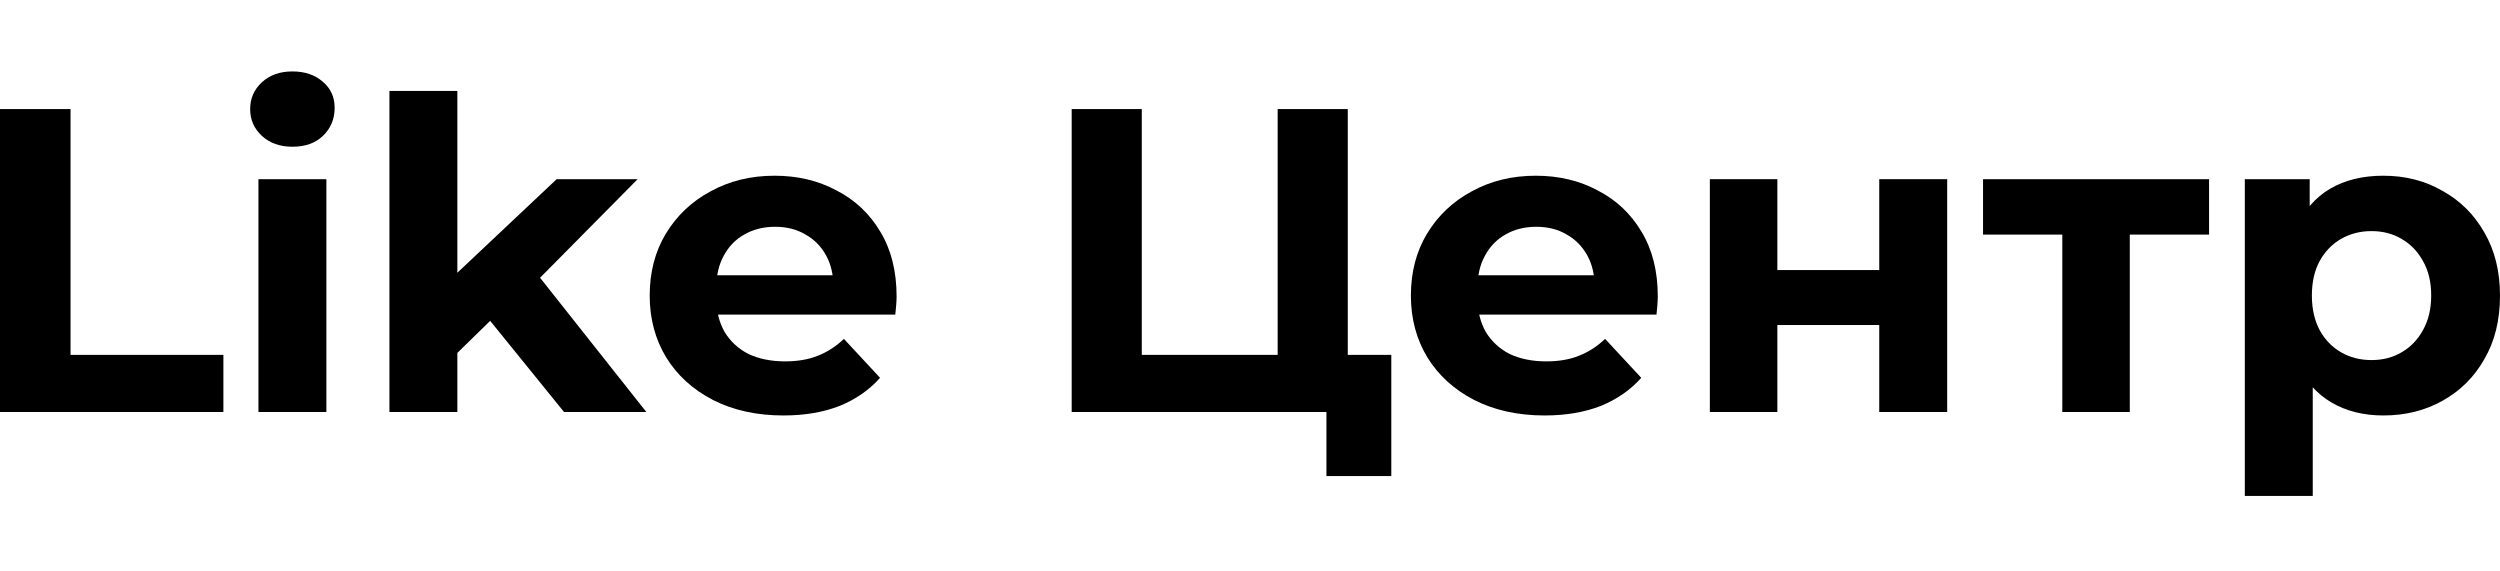
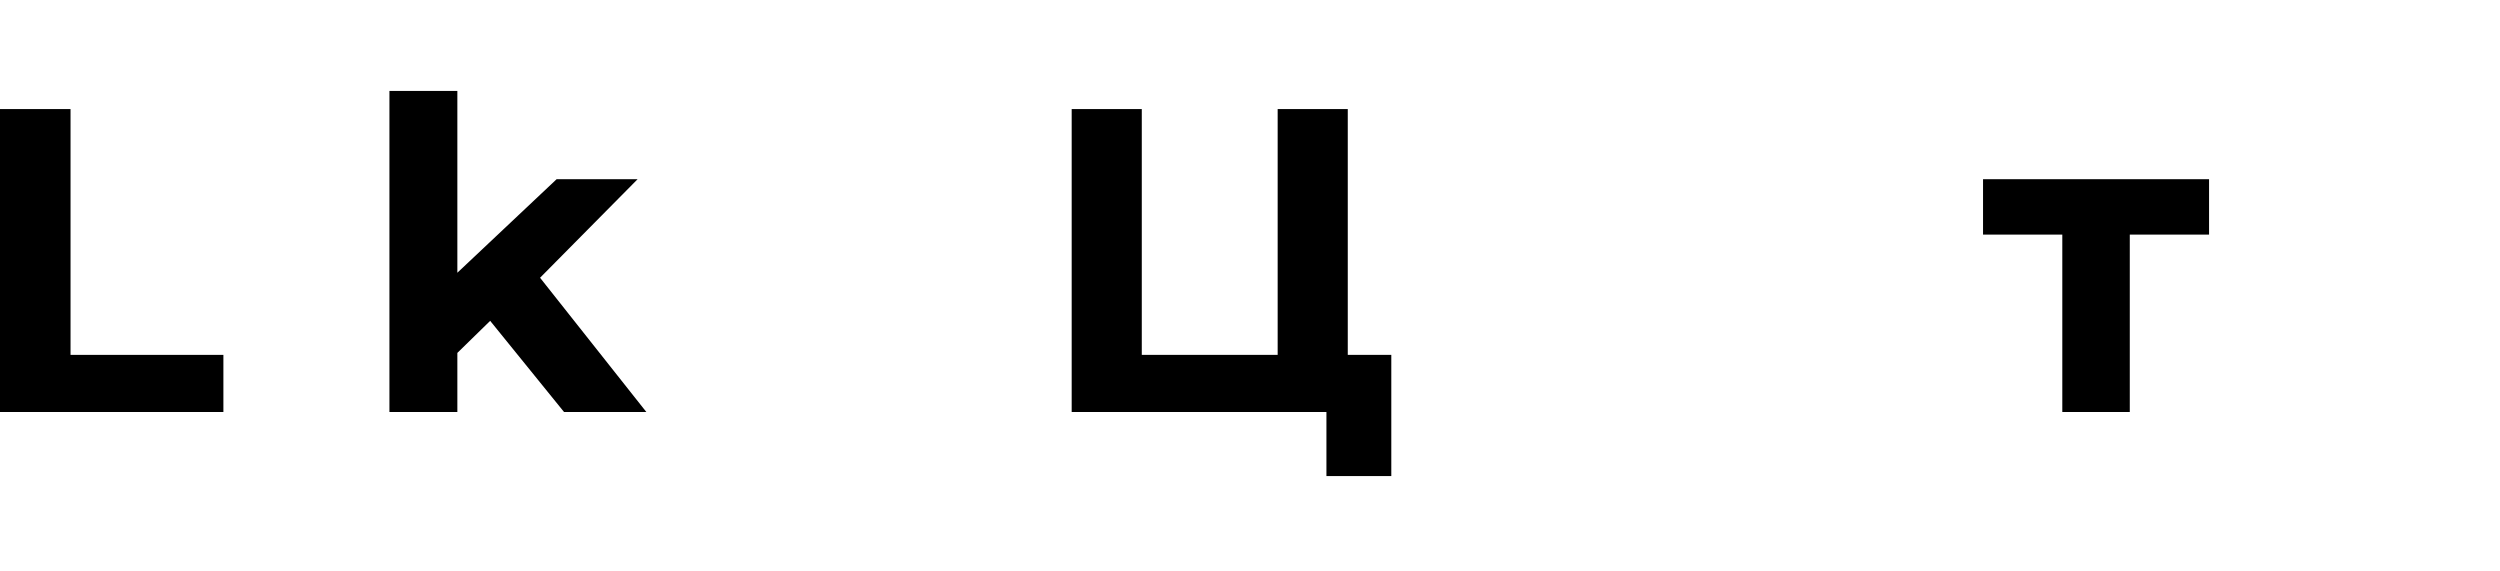
<svg xmlns="http://www.w3.org/2000/svg" width="140" height="32" viewBox="0 0 140 32" fill="none">
  <path d="M0 23.072V6.108H3.95V19.873H12.51V23.072H0Z" fill="black" />
-   <path d="M14.473 23.072V10.034H18.277V23.072H14.473ZM16.375 8.217C15.676 8.217 15.107 8.015 14.668 7.611C14.229 7.207 14.009 6.706 14.009 6.108C14.009 5.511 14.229 5.01 14.668 4.606C15.107 4.202 15.676 4 16.375 4C17.074 4 17.643 4.194 18.082 4.582C18.521 4.953 18.74 5.438 18.74 6.036C18.74 6.666 18.521 7.191 18.082 7.611C17.659 8.015 17.09 8.217 16.375 8.217Z" fill="black" />
  <path d="M24.953 20.406L25.051 15.802L31.172 10.034H35.707L29.83 15.972L27.855 17.571L24.953 20.406ZM21.808 23.072V5.091H25.612V23.072H21.808ZM31.586 23.072L27.148 17.595L29.538 14.663L36.195 23.072H31.586Z" fill="black" />
-   <path d="M43.869 23.266C42.373 23.266 41.057 22.975 39.919 22.394C38.797 21.812 37.927 21.02 37.309 20.019C36.692 19.001 36.383 17.846 36.383 16.553C36.383 15.245 36.684 14.089 37.285 13.088C37.903 12.07 38.74 11.278 39.797 10.713C40.853 10.131 42.048 9.84 43.382 9.84C44.666 9.84 45.82 10.115 46.844 10.664C47.885 11.197 48.706 11.973 49.307 12.991C49.909 13.992 50.209 15.196 50.209 16.602C50.209 16.747 50.201 16.917 50.185 17.111C50.169 17.288 50.153 17.458 50.136 17.619H39.48V15.414H48.137L46.673 16.069C46.673 15.39 46.535 14.8 46.259 14.3C45.983 13.799 45.601 13.411 45.113 13.136C44.625 12.845 44.056 12.7 43.406 12.7C42.755 12.7 42.178 12.845 41.675 13.136C41.187 13.411 40.805 13.807 40.528 14.324C40.252 14.825 40.114 15.422 40.114 16.117V16.699C40.114 17.41 40.268 18.04 40.577 18.589C40.902 19.122 41.349 19.534 41.918 19.825C42.504 20.099 43.186 20.237 43.967 20.237C44.666 20.237 45.275 20.132 45.796 19.922C46.332 19.712 46.82 19.397 47.259 18.977L49.283 21.158C48.681 21.836 47.925 22.361 47.015 22.733C46.105 23.088 45.056 23.266 43.869 23.266Z" fill="black" />
  <path d="M60.014 23.072V6.108H63.94V19.873H71.549V6.108H75.475V23.072H60.014ZM74.28 26.659V22.151L75.133 23.072H71.549V19.873H77.913V26.659H74.28Z" fill="black" />
-   <path d="M86.496 23.266C85 23.266 83.683 22.975 82.546 22.394C81.424 21.812 80.554 21.02 79.936 20.019C79.319 19.001 79.01 17.846 79.01 16.553C79.01 15.245 79.31 14.089 79.912 13.088C80.53 12.07 81.367 11.278 82.424 10.713C83.48 10.131 84.675 9.84 86.008 9.84C87.293 9.84 88.447 10.115 89.471 10.664C90.511 11.197 91.332 11.973 91.934 12.991C92.535 13.992 92.836 15.196 92.836 16.602C92.836 16.747 92.828 16.917 92.812 17.111C92.796 17.288 92.779 17.458 92.763 17.619H82.107V15.414H90.763L89.3 16.069C89.3 15.39 89.162 14.8 88.886 14.3C88.609 13.799 88.227 13.411 87.74 13.136C87.252 12.845 86.683 12.7 86.033 12.7C85.382 12.7 84.805 12.845 84.301 13.136C83.814 13.411 83.431 13.807 83.155 14.324C82.879 14.825 82.741 15.422 82.741 16.117V16.699C82.741 17.41 82.895 18.04 83.204 18.589C83.529 19.122 83.976 19.534 84.545 19.825C85.13 20.099 85.813 20.237 86.594 20.237C87.293 20.237 87.902 20.132 88.422 19.922C88.959 19.712 89.447 19.397 89.886 18.977L91.91 21.158C91.308 21.836 90.552 22.361 89.642 22.733C88.731 23.088 87.683 23.266 86.496 23.266Z" fill="black" />
-   <path d="M95.752 23.072V10.034H99.532V15.123H105.238V10.034H109.043V23.072H105.238V18.201H99.532V23.072H95.752Z" fill="black" />
  <path d="M115.489 23.072V12.264L116.342 13.136H111.05V10.034H123.707V13.136H118.415L119.268 12.264V23.072H115.489Z" fill="black" />
-   <path d="M133.465 23.266C132.359 23.266 131.392 23.024 130.563 22.539C129.734 22.054 129.083 21.319 128.612 20.334C128.157 19.332 127.929 18.072 127.929 16.553C127.929 15.018 128.149 13.758 128.587 12.773C129.026 11.787 129.66 11.052 130.49 10.567C131.319 10.083 132.31 9.84 133.465 9.84C134.7 9.84 135.806 10.123 136.781 10.689C137.773 11.238 138.553 12.013 139.122 13.015C139.707 14.017 140 15.196 140 16.553C140 17.927 139.707 19.114 139.122 20.116C138.553 21.117 137.773 21.893 136.781 22.442C135.806 22.991 134.7 23.266 133.465 23.266ZM125.71 27.774V10.034H129.343V12.7L129.27 16.578L129.514 20.431V27.774H125.71ZM132.806 20.164C133.44 20.164 134.001 20.019 134.489 19.728C134.993 19.437 135.391 19.025 135.684 18.492C135.993 17.943 136.147 17.296 136.147 16.553C136.147 15.794 135.993 15.148 135.684 14.614C135.391 14.081 134.993 13.669 134.489 13.379C134.001 13.088 133.44 12.942 132.806 12.942C132.172 12.942 131.603 13.088 131.099 13.379C130.595 13.669 130.197 14.081 129.904 14.614C129.612 15.148 129.465 15.794 129.465 16.553C129.465 17.296 129.612 17.943 129.904 18.492C130.197 19.025 130.595 19.437 131.099 19.728C131.603 20.019 132.172 20.164 132.806 20.164Z" fill="black" />
</svg>